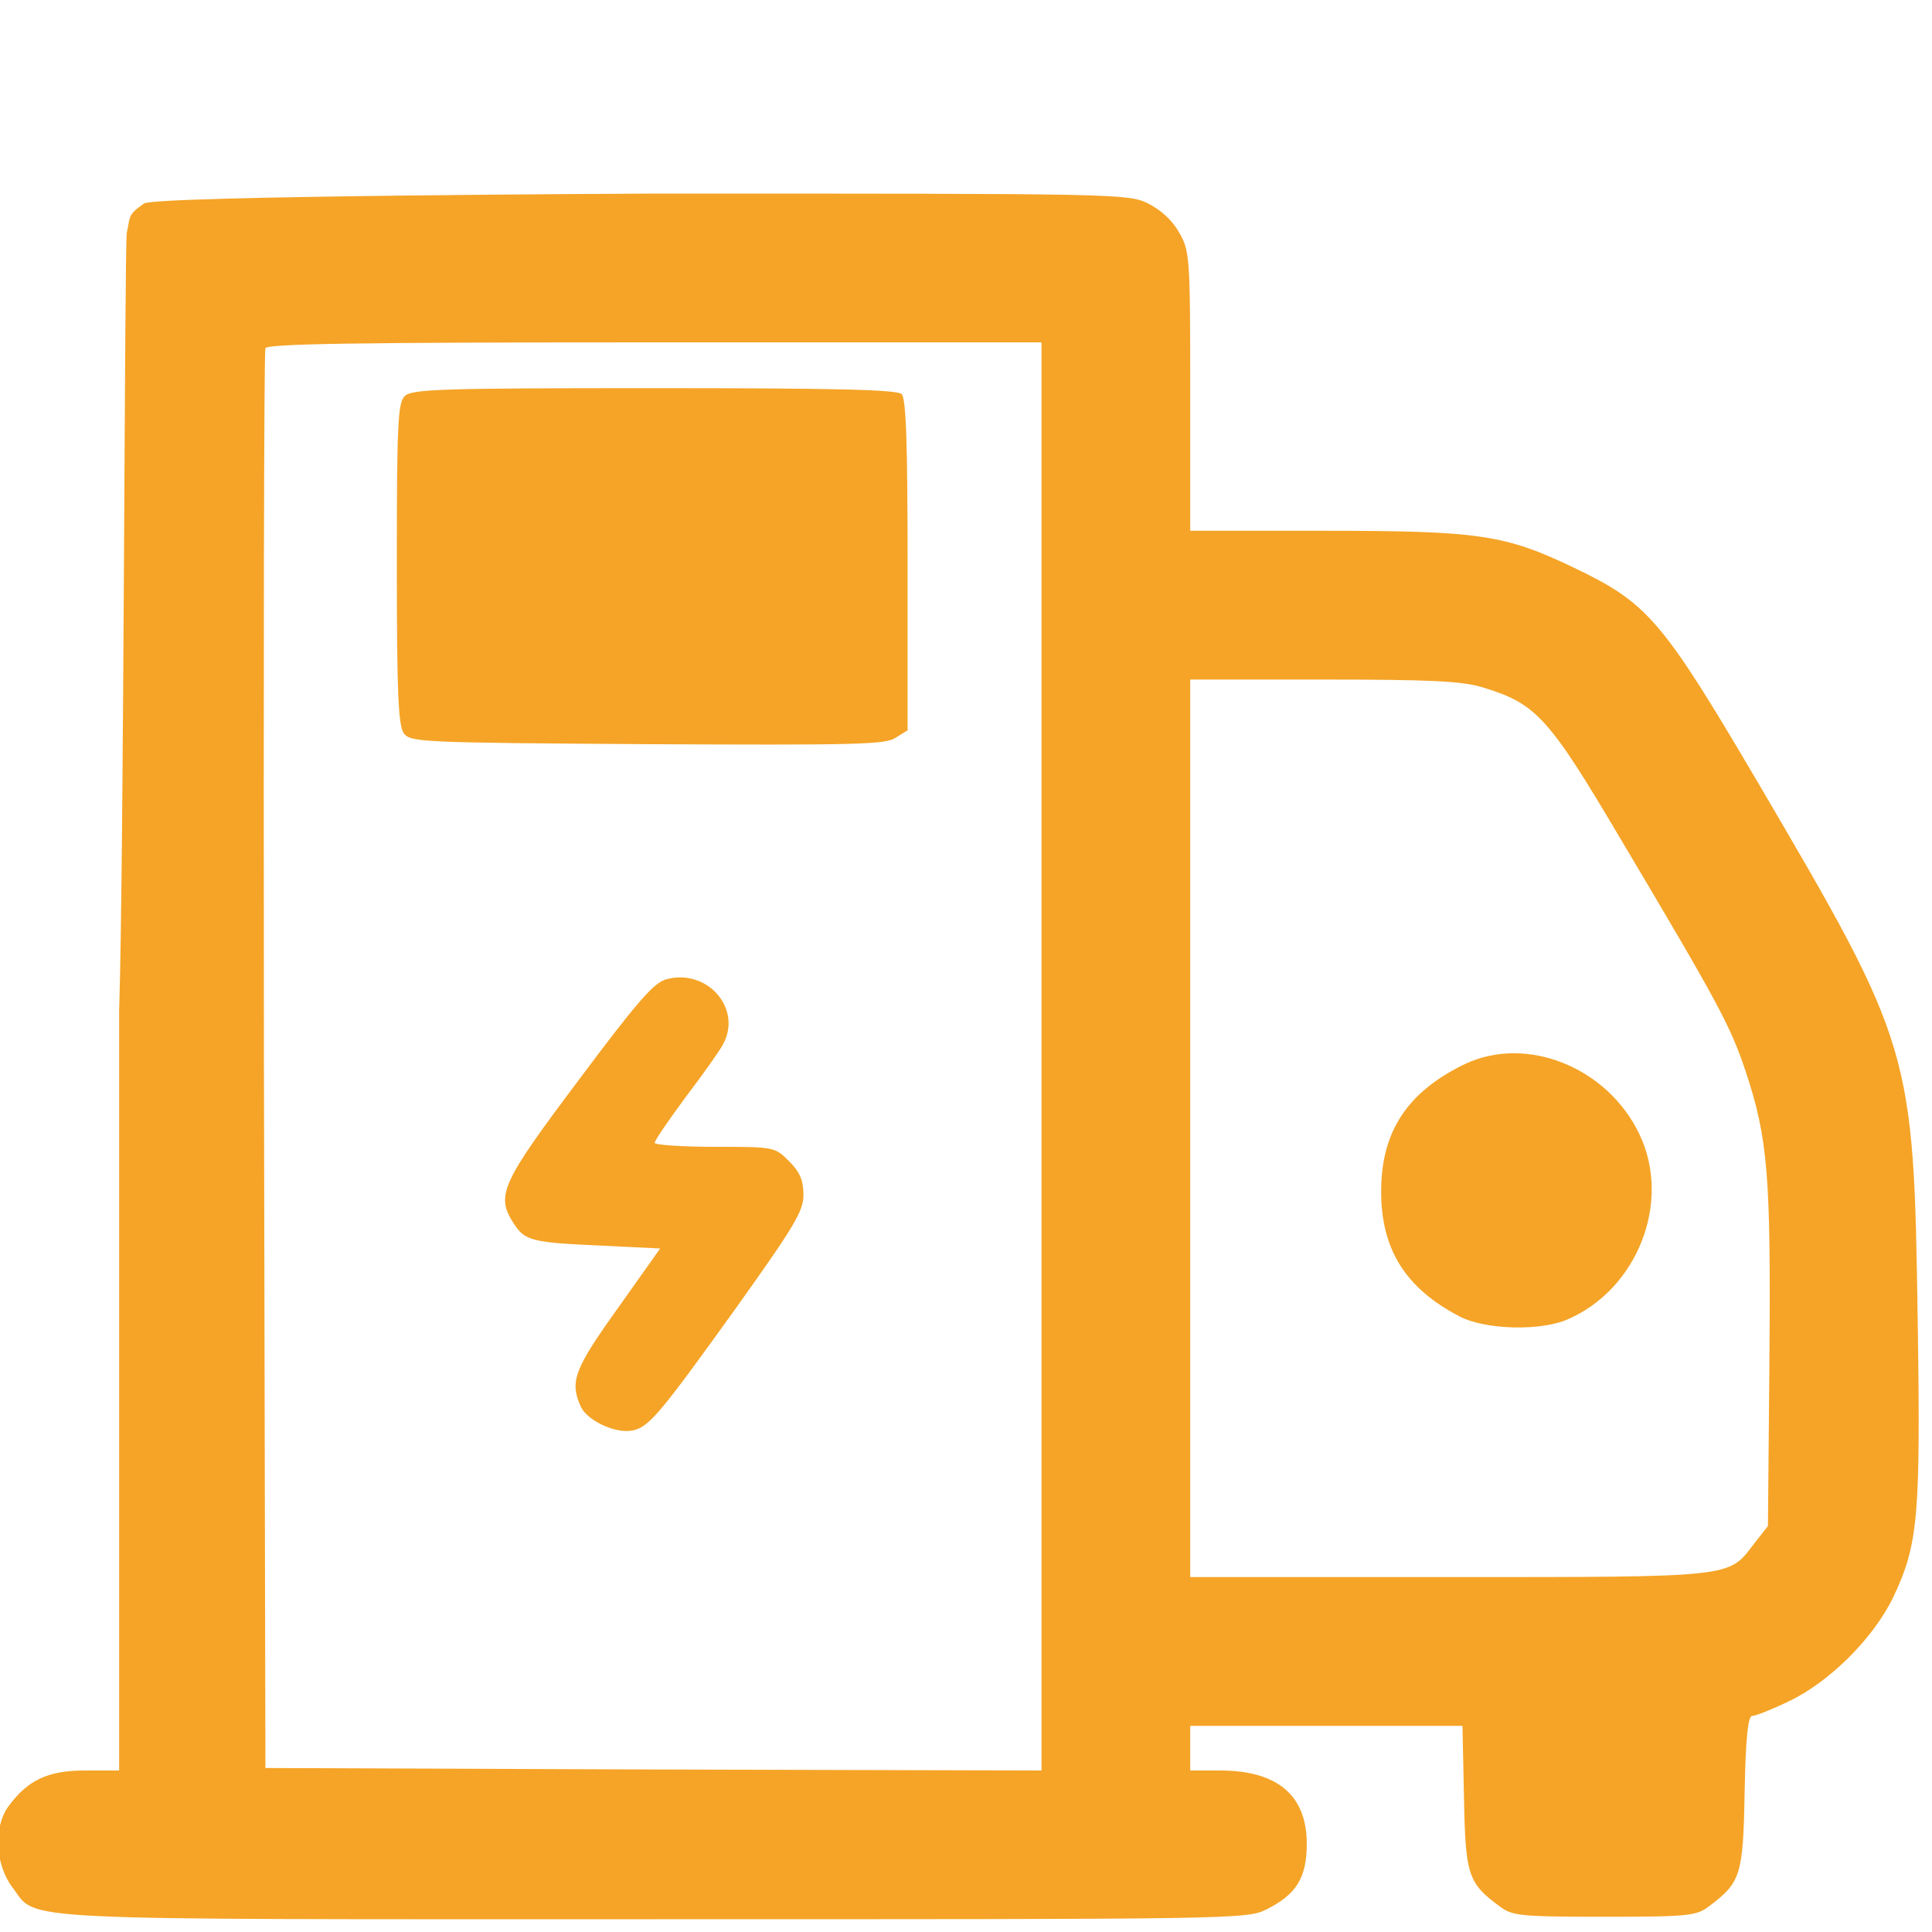
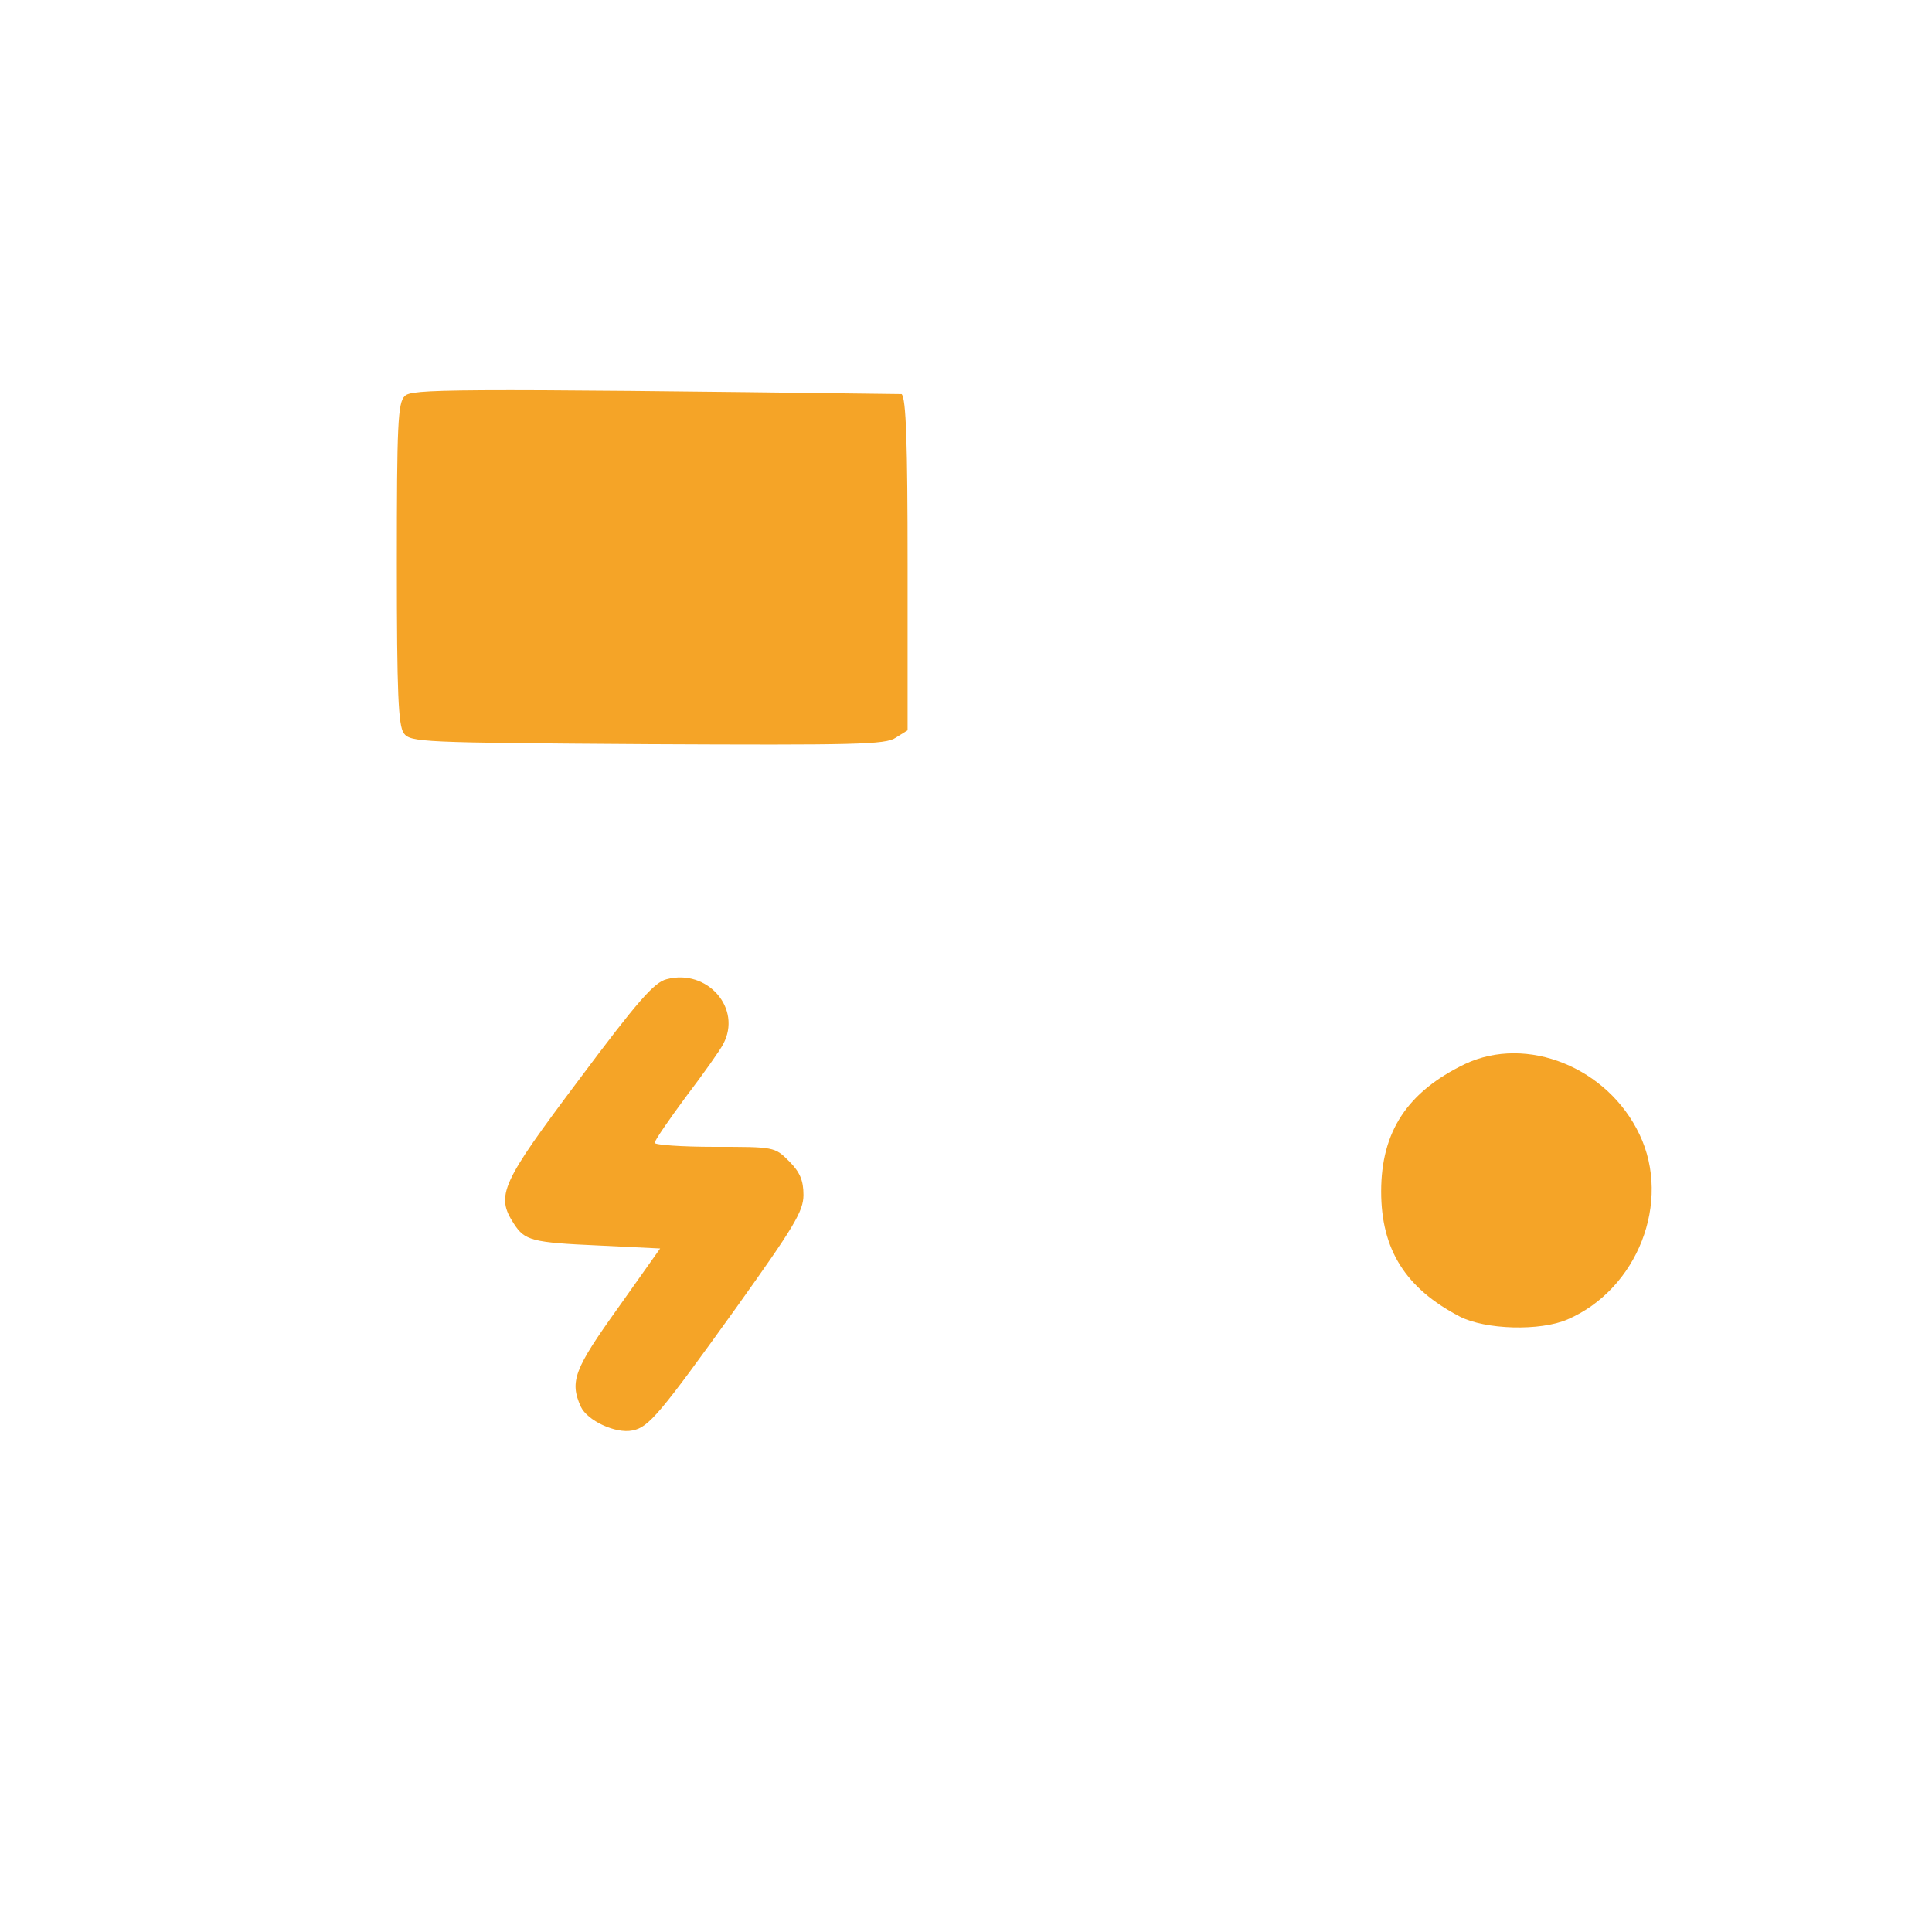
<svg xmlns="http://www.w3.org/2000/svg" width="100%" height="100%" viewBox="0 0 30 30" version="1.1" xml:space="preserve" style="fill-rule:evenodd;clip-rule:evenodd;stroke-linejoin:round;stroke-miterlimit:2;">
  <g transform="matrix(0.077,0,0,0.077,-4.849,-3.308)">
-     <path d="M88.547,89.9C88.076,91.996 87.984,216.273 87,246.7L87,400L80.1,400C72.7,400 68.6,401.9 64.7,407.2C61.6,411.4 62,419 65.5,423.6C70.7,430.4 62.6,430 194.7,430C312.6,430 314.4,430 318.4,428C324.4,425 326.5,421.6 326.5,414.8C326.5,405.1 320.7,400.1 309.3,400L303,400L303,391L357.9,391L358.2,405.4C358.5,421.1 359,422.7 365.4,427.4C367.9,429.3 369.5,429.5 386.5,429.5C403.5,429.5 405.1,429.3 407.6,427.4C414,422.6 414.5,421.2 414.8,404.4C415,393.4 415.5,389 416.3,389C417,389 420.3,387.7 423.6,386.1C431.9,382.2 440.8,373.3 444.8,365C449.8,354.4 450.3,348.9 449.7,309.2C448.9,254.8 448.6,253.8 417.5,200.8C398.2,168 395.3,164.6 380.5,157.5C366.5,150.8 361.4,150 330.1,150L303,150L303,121.9C303,94.8 302.9,93.6 300.8,89.9C299.4,87.4 297.1,85.3 294.5,84C290.5,82 288.3,82 194.8,82C194.8,82 94.285,82.403 92.009,84C88.624,86.375 89.292,86.583 88.547,89.9ZM273,112L273,400L194.8,399.8L116.5,399.5L116.2,257C116.1,178.6 116.2,113.9 116.5,113.2C116.8,112.3 133.5,112 195,112L273,112ZM361.7,181.5C372.7,184.8 375.1,187.3 389.7,212C409.8,245.8 411.9,249.8 415,259C419.5,272.5 420.1,280.1 419.8,317.1L419.5,350.7L416.6,354.4C411.5,361.1 412.8,361 355,361L303,361L303,180L329.8,180C350.8,180 357.7,180.3 361.7,181.5" style="fill:rgb(245,164,39);fill-rule:nonzero;" />
-   </g>
+     </g>
  <g transform="matrix(0.077,0,0,0.077,-4.849,-4.83)">
-     <path d="M144.6,142.6C143.2,143.9 143,148.4 143,176.4C143,202.6 143.3,209 144.4,210.6C145.8,212.4 147.6,212.5 193.6,212.8C235.3,213 241.6,212.9 243.6,211.5L246,210L246,176.7C246,152.1 245.7,143.1 244.8,142.2C243.9,141.3 231.4,141 194.9,141C151.9,141 146,141.2 144.6,142.6M197.4,260.2C194.9,260.8 191.5,264.7 179.7,280.5C164,301.4 162.9,303.8 166.6,309.5C168.8,312.9 170.2,313.3 183.8,313.9L196.1,314.5L187.6,326.5C178.8,338.8 177.8,341.3 180.1,346.4C181.4,349.2 187.1,351.9 190.5,351.2C193.8,350.6 196.1,347.8 211.4,326.5C223.1,310.1 225,307 225,303.7C225,300.8 224.3,299.1 222.1,296.9C219.2,294 219.1,294 207.1,294C200.4,294 195,293.6 195,293.2C195,292.7 197.9,288.5 201.3,283.9C204.8,279.3 208.2,274.5 208.8,273.3C212.7,266.1 205.6,258 197.4,260.2M358.4,277.3C346.8,282.9 341.5,290.9 341.5,303C341.5,314.7 346.4,322.5 357.3,328.2C362.5,330.9 373.6,331.2 379.1,328.8C393.2,322.7 400.1,305.1 393.6,291.5C387.2,278 370.9,271.4 358.4,277.3" style="fill:rgb(245,164,39);fill-rule:nonzero;" />
+     <path d="M144.6,142.6C143.2,143.9 143,148.4 143,176.4C143,202.6 143.3,209 144.4,210.6C145.8,212.4 147.6,212.5 193.6,212.8C235.3,213 241.6,212.9 243.6,211.5L246,210L246,176.7C246,152.1 245.7,143.1 244.8,142.2C151.9,141 146,141.2 144.6,142.6M197.4,260.2C194.9,260.8 191.5,264.7 179.7,280.5C164,301.4 162.9,303.8 166.6,309.5C168.8,312.9 170.2,313.3 183.8,313.9L196.1,314.5L187.6,326.5C178.8,338.8 177.8,341.3 180.1,346.4C181.4,349.2 187.1,351.9 190.5,351.2C193.8,350.6 196.1,347.8 211.4,326.5C223.1,310.1 225,307 225,303.7C225,300.8 224.3,299.1 222.1,296.9C219.2,294 219.1,294 207.1,294C200.4,294 195,293.6 195,293.2C195,292.7 197.9,288.5 201.3,283.9C204.8,279.3 208.2,274.5 208.8,273.3C212.7,266.1 205.6,258 197.4,260.2M358.4,277.3C346.8,282.9 341.5,290.9 341.5,303C341.5,314.7 346.4,322.5 357.3,328.2C362.5,330.9 373.6,331.2 379.1,328.8C393.2,322.7 400.1,305.1 393.6,291.5C387.2,278 370.9,271.4 358.4,277.3" style="fill:rgb(245,164,39);fill-rule:nonzero;" />
  </g>
</svg>